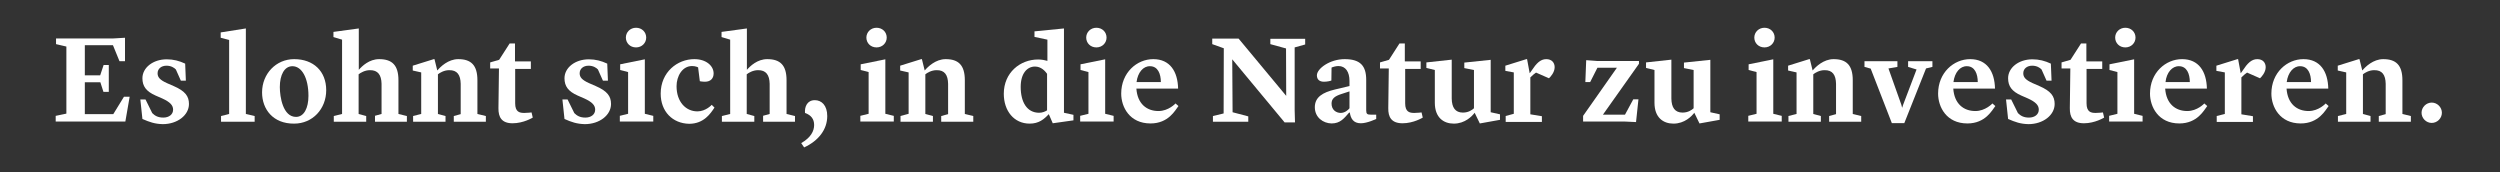
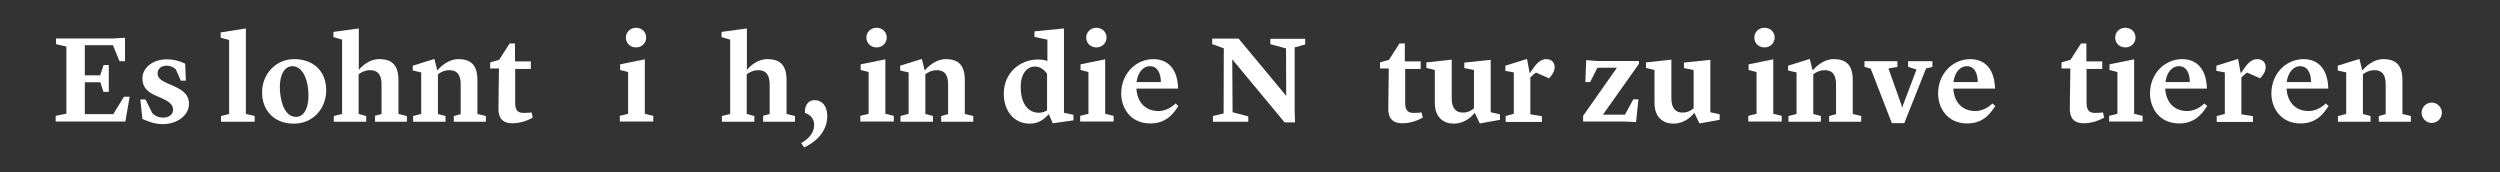
<svg xmlns="http://www.w3.org/2000/svg" version="1.1" x="0px" y="0px" viewBox="0 0 1450 100" style="enable-background:new 0 0 1450 100;" xml:space="preserve">
  <rect x="0" y="0" width="1450" height="100" fill="#333333" stroke="none" />
  <style type="text/css">
	.st0{fill:none;}
	.st1{fill:#FFFFFF;}
</style>
  <g id="IT_5_lines">
</g>
  <g id="FR_5_lines">
</g>
  <g id="DE_5_lines">
</g>
  <g id="EN_5_lines">
</g>
  <g id="IT_4_lines">
</g>
  <g id="FR_4_lines">
</g>
  <g id="DE_4_lines">
</g>
  <g id="IT_3_lines">
</g>
  <g id="FR_3_lines">
</g>
  <g id="DE_3_lines">
</g>
  <g id="EN_2_lines">
</g>
  <g id="IT_2_lines">
</g>
  <g id="FR_2_lines">
</g>
  <g id="DE_2_lines">
    <g id="cadre_SVG__x28_transparent_x29__00000026130081420973994660000000963112026725018777_">
      <rect class="st0" width="1450" height="100" />
    </g>
    <g>
      <path class="st1" d="M49.2,47.8v18.4h16.5l6.2-10.1h3.3l-2.5,14.4H32.3v-3.3l6.2-1.3V27l-6-1.4v-3.3h33.2l6.8-0.4v13.6h-3.2    l-3.8-9.3H49.2v17.5h8.9l2-6h3v15.6H60l-1.8-5.6H49.2z" />
      <path class="st1" d="M82.6,69l-1.2-11.3h3l3.9,7.9c1.5,1.5,3.3,2.6,6.4,2.6c3.3,0,5.7-1.8,5.7-4.6c0-2.5-1.7-4.4-6.3-6.5l-3.9-1.7    c-5.4-2.4-7.6-5.4-7.6-10c0-6.2,6.2-11,14.1-11c3.9,0,7.3,0.9,10.7,2.5l0.4,9.9h-2.9l-2.9-6.5c-0.9-1-2.8-2.2-5.4-2.2    c-3.1,0-5.2,1.8-5.2,4.4c0,2.2,1.2,3.8,5.4,5.7l3.9,1.7c6.7,2.9,8.9,5.9,8.9,10.4c0,6.5-6.7,11.7-15.2,11.7    C89.8,71.9,86.7,70.8,82.6,69z" />
      <path class="st1" d="M128.2,67.3l4.7-1.2V23.2l-4.9-1.3v-3.1l14.6-2.3v49.6l5.1,1.2v3.3h-19.5V67.3z" />
      <path class="st1" d="M152,53.6c0-10.8,8.1-19.3,18.6-19.3c11.2,0,18.6,7,18.6,18c0,10.9-7.9,19.4-18.6,19.4    C158.4,71.8,152,63.4,152,53.6z M171.7,67.8c4.6,0,7.2-5.1,7.2-12.2c0-10.5-3.9-17.2-9.3-17.2c-4.7,0-7.3,5.1-7.3,12.1    C162.3,56.2,164.1,67.8,171.7,67.8z" />
      <path class="st1" d="M217.3,67.2l4-1.1V48.6c-0.1-5.1-2.1-8-6.8-7.9c-2.8,0-5.4,1.5-6.5,2.4v23l4.4,1.2v3.3h-18.8v-3.3l4.8-1.2V23    l-5-1.5v-3l14.7-2v24c1.9-2.2,6.1-6.2,11.8-6.2c7.5,0,11.2,3.5,11.2,12.2v19.6l4.9,1.2v3.3h-18.5V67.2z" />
      <path class="st1" d="M239.5,67.3l4.8-1.2V42l-4.9-1.1v-2.8l12.2-3.8h0.4l1.6,6.5h0.1c1.7-2,6.2-6.5,12.1-6.5    c7.4,0,11.1,3.5,11.1,12.2v19.6l4.9,1.2v3.3h-18.6v-3.3l4-1.1V48.6c-0.1-5.1-2-8-6.7-7.9c-2.9,0-5.4,1.5-6.5,2.4v23l4.4,1.2v3.3    h-18.8V67.3z" />
      <path class="st1" d="M289.1,62.7l0.3-23h-5.1v-3.5l5.2-1.5l6.1-9.5h3.1v10.4h9.2V40h-9.1v19.9c0,5.1,2.6,5.6,5.3,5.6    c2,0,4.2-0.3,4.2-0.3l0.7,3c0,0-5.3,3.3-11.7,3.3C291,71.5,289,68,289.1,62.7z" />
-       <path class="st1" d="M327.4,69l-1.2-11.3h3l3.9,7.9c1.5,1.5,3.3,2.6,6.4,2.6c3.3,0,5.7-1.8,5.7-4.6c0-2.5-1.7-4.4-6.3-6.5    l-3.9-1.7c-5.4-2.4-7.6-5.4-7.6-10c0-6.2,6.2-11,14.1-11c3.9,0,7.3,0.9,10.7,2.5l0.4,9.9h-2.9l-2.9-6.5c-0.9-1-2.8-2.2-5.4-2.2    c-3.1,0-5.2,1.8-5.2,4.4c0,2.2,1.2,3.8,5.4,5.7l3.9,1.7c6.7,2.9,8.9,5.9,8.9,10.4c0,6.5-6.7,11.7-15.2,11.7    C334.6,71.9,331.4,70.8,327.4,69z" />
      <path class="st1" d="M359.4,67.2l4.9-1.2V41.8l-4.6-1.2v-3.3l14.3-2.9V66l4.9,1.2v3.3h-19.4V67.2z M363,21.8    c0-3.1,2.5-5.7,5.9-5.7c3.4,0,5.9,2.5,5.9,5.7c0,3.1-2.5,5.7-5.9,5.7C365.4,27.5,363,24.9,363,21.8z" />
-       <path class="st1" d="M383.2,54.3c0-12.5,9.7-20,19.5-20c6.9,0,11.2,3.9,11.2,8.3c0,2.9-1.8,4.8-5,4.8c-1.7,0-3-0.3-3-0.3l-1-8    c-0.1-0.1-1.5-0.8-3.5-0.8c-5.7,0-9,5.9-9,11.7c0,9.1,5.4,14.6,12.1,14.6c4.9,0,8.3-3.8,8.3-3.8l1.6,1.6    c-2.2,3.3-6.1,9.4-14.7,9.4C390.1,71.6,383.2,64.7,383.2,54.3z" />
      <path class="st1" d="M442.4,67.2l4-1.1V48.6c-0.1-5.1-2.1-8-6.8-7.9c-2.8,0-5.4,1.5-6.5,2.4v23l4.4,1.2v3.3h-18.8v-3.3l4.8-1.2V23    l-5-1.5v-3l14.7-2v24c1.9-2.2,6.1-6.2,11.8-6.2c7.5,0,11.2,3.5,11.2,12.2v19.6l4.9,1.2v3.3h-18.5V67.2z" />
      <path class="st1" d="M472.2,72.5c0-3.4-1.7-5.7-5.3-7c-0.3-3.5,1.2-7.4,5.7-7.4c3.9,0,7.2,3,7.2,9.2c0,7.8-5,14.3-13.4,18.2    c0,0-1.6-2.4-1.7-2.5C470.3,79.8,472.2,76,472.2,72.5z" />
      <path class="st1" d="M498.9,67.2l4.9-1.2V41.8l-4.6-1.2v-3.3l14.3-2.9V66l4.9,1.2v3.3h-19.4V67.2z M502.5,21.8    c0-3.1,2.5-5.7,5.9-5.7c3.4,0,5.9,2.5,5.9,5.7c0,3.1-2.5,5.7-5.9,5.7C504.9,27.5,502.5,24.9,502.5,21.8z" />
      <path class="st1" d="M522.2,67.3L527,66V42l-4.9-1.1v-2.8l12.2-3.8h0.4l1.6,6.5h0.1c1.7-2,6.2-6.5,12.1-6.5    c7.4,0,11.1,3.5,11.1,12.2v19.6l4.9,1.2v3.3h-18.6v-3.3l4-1.1V48.6c-0.1-5.1-2-8-6.7-7.9c-2.9,0-5.4,1.5-6.5,2.4v23l4.4,1.2v3.3    h-18.8V67.3z" />
      <path class="st1" d="M599.9,18.2l17.2-1.7v48.9l5.5,1.2v3.2l-12,1.7l-2.3-5.3c-2.7,2.9-5.7,5.5-11.1,5.5c-9.1,0-15-7.4-15-17.3    c0-12.3,9.5-19.9,19.9-19.9c2.2,0,3.9,0.4,5.4,0.8V23l-7.5-1.6V18.2z M607.3,64V42.8c-1.2-1.7-3.5-4.2-7-4.2    c-4.6,0-8.3,4-8.3,11.8c0,8.8,3.6,15,10.7,15C604.6,65.4,606.2,64.7,607.3,64z" />
      <path class="st1" d="M626.4,67.2l4.9-1.2V41.8l-4.6-1.2v-3.3l14.3-2.9V66l4.9,1.2v3.3h-19.4V67.2z M630,21.8    c0-3.1,2.5-5.7,5.9-5.7c3.4,0,5.9,2.5,5.9,5.7c0,3.1-2.5,5.7-5.9,5.7C632.4,27.5,630,24.9,630,21.8z" />
      <path class="st1" d="M650.3,54.3c0-12.2,9.1-20,18.6-20c9.7,0,14.2,7.2,14.4,17.1h-24.2c0.6,8.8,6,13,12.8,13    c5.9,0,9.9-4.4,9.9-4.4l1.7,1.5c-1.8,2.3-5.7,10.1-16.2,10.1C655.1,71.6,650.3,62,650.3,54.3z M659.2,47.6h14.1    c0-4.7-1.7-9.2-6.3-9.2C663.1,38.3,659.9,42,659.2,47.6z" />
      <path class="st1" d="M745,70.9l-30.3-36.5l0.2,30.7l9.1,2.4v3.1h-20.5v-3.3l6.2-1.5l0.1-37.8l-6.7-2.4v-3.2h15.3L746,55.6    l-0.1-27.5l-9.1-2.5v-3.1H757v3.3l-6.1,1.7v36.3l0.2,7.2H745z" />
-       <path class="st1" d="M762.6,62.2c0-5.9,4.6-8.6,11.7-10.3l8.4-2v-3c0-5.1-2.2-8.6-6.4-8.6c-1.6,0-3.4,0.6-4,0.9l-0.1,7.5    c-0.7,0.3-2.5,0.7-4.3,0.7c-2.5,0-4.1-1.2-4.1-3.7c0-3.9,7.5-9.4,16.1-9.4c9.1,0,12.5,3.9,12.5,12V64c0,2.1,0.6,2.5,2.7,2.5h3.1    V69c0,0-5.2,2.5-8.9,2.5c-4.4,0-5.9-2.8-6.4-6.2h-0.4c-2.9,3.3-5.1,6.3-10.2,6.3C767.4,71.5,762.6,68.1,762.6,62.2z M782.7,62.8    V53l-4.6,1.5c-4.1,1.3-5.8,2.8-5.8,5.6c0,3.5,2.5,5.4,5.4,5.4C780.1,65.4,781.8,63.9,782.7,62.8z" />
      <path class="st1" d="M805.2,62.7l0.3-23h-5.1v-3.5l5.2-1.5l6.1-9.5h3.1v10.4h9.2V40H815v19.9c0,5.1,2.6,5.6,5.3,5.6    c2,0,4.2-0.3,4.2-0.3l0.7,3c0,0-5.3,3.3-11.7,3.3C807.1,71.5,805.1,68,805.2,62.7z" />
      <path class="st1" d="M855.3,65.4c-1.5,2-5.6,6.3-12.1,6.3c-5.9,0-11-3.5-11-12.1v-19l-4.9-1.2v-3.2l14.7-1.6v22.6    c0.1,5.1,2,8.1,6.5,8.1c3.3,0,5.4-1.6,6.4-2.5V40.6l-5.6-1.1v-3.2l15.3-1.6v30.4l5.4,1.2v3.2l-11.7,2.1L855.3,65.4z" />
      <path class="st1" d="M873.2,67.3L878,66V42l-4.9-0.9v-3l12.2-3.8h0.4l1.5,8.1h0.1l1.2-1.7c2.5-3.8,4.9-6.4,8.3-6.4    c3.2,0,4.9,2,4.9,4.7c0,3-2.5,5.7-3.3,6.4l-7.5-3.3c-0.9,0.6-2,1.5-3.3,2.8v21.4l6.7,1.1v3.3h-21V67.3z" />
      <path class="st1" d="M918.2,70.5v-3.3l19.6-27.9h-11.3l-4.2,8.3h-2.8l0.5-12.7l6.7,0.5h23.9V37l-20.9,29.5h12.8l4.8-8.9h3    l-1.4,13.2l-6.4-0.3H918.2z" />
      <path class="st1" d="M982.7,65.4c-1.5,2-5.6,6.3-12.1,6.3c-5.9,0-11-3.5-11-12.1v-19l-4.9-1.2v-3.2l14.7-1.6v22.6    c0.1,5.1,2,8.1,6.5,8.1c3.3,0,5.4-1.6,6.4-2.5V40.6l-5.6-1.1v-3.2l15.3-1.6v30.4l5.4,1.2v3.2l-11.7,2.1L982.7,65.4z" />
      <path class="st1" d="M1013.9,67.2l4.9-1.2V41.8l-4.6-1.2v-3.3l14.3-2.9V66l4.9,1.2v3.3h-19.4V67.2z M1017.5,21.8    c0-3.1,2.5-5.7,5.9-5.7c3.4,0,5.9,2.5,5.9,5.7c0,3.1-2.5,5.7-5.9,5.7C1019.9,27.5,1017.5,24.9,1017.5,21.8z" />
      <path class="st1" d="M1037.2,67.3l4.8-1.2V42l-4.9-1.1v-2.8l12.2-3.8h0.4l1.6,6.5h0.1c1.7-2,6.2-6.5,12.1-6.5    c7.4,0,11.1,3.5,11.1,12.2v19.6l4.9,1.2v3.3h-18.6v-3.3l4-1.1V48.6c-0.1-5.1-2-8-6.7-7.9c-2.9,0-5.4,1.5-6.5,2.4v23l4.4,1.2v3.3    h-18.8V67.3z" />
      <path class="st1" d="M1097.3,71.5L1085,39.8l-3.6-1v-3.3h19.1v3.3l-5.2,0.9l7.5,21.1c0.1,0.4,0.4,1.6,0.4,1.6h0.1    c0,0,0.4-1.2,0.5-1.6l7.8-20.5l-4.9-1.5v-3.3h14.1v3.3l-3.7,0.9l-12.6,31.7H1097.3z" />
      <path class="st1" d="M1124.1,54.3c0-12.2,9.1-20,18.6-20c9.7,0,14.2,7.2,14.4,17.1h-24.2c0.6,8.8,6,13,12.8,13    c5.9,0,9.9-4.4,9.9-4.4l1.7,1.5c-1.8,2.3-5.7,10.1-16.2,10.1C1128.9,71.6,1124.1,62,1124.1,54.3z M1133,47.6h14.1    c0-4.7-1.7-9.2-6.3-9.2C1136.9,38.3,1133.7,42,1133,47.6z" />
-       <path class="st1" d="M1164.7,69l-1.2-11.3h3l3.9,7.9c1.5,1.5,3.3,2.6,6.4,2.6c3.3,0,5.7-1.8,5.7-4.6c0-2.5-1.7-4.4-6.3-6.5    l-3.9-1.7c-5.4-2.4-7.6-5.4-7.6-10c0-6.2,6.2-11,14.1-11c3.9,0,7.3,0.9,10.7,2.5l0.4,9.9h-2.9l-2.9-6.5c-0.9-1-2.8-2.2-5.4-2.2    c-3.1,0-5.2,1.8-5.2,4.4c0,2.2,1.2,3.8,5.4,5.7l3.9,1.7c6.7,2.9,8.9,5.9,8.9,10.4c0,6.5-6.7,11.7-15.2,11.7    C1171.9,71.9,1168.8,70.8,1164.7,69z" />
      <path class="st1" d="M1200.5,62.7l0.3-23h-5.1v-3.5l5.2-1.5l6.1-9.5h3.1v10.4h9.2V40h-9.1v19.9c0,5.1,2.6,5.6,5.3,5.6    c2,0,4.2-0.3,4.2-0.3l0.7,3c0,0-5.3,3.3-11.7,3.3C1202.4,71.5,1200.4,68,1200.5,62.7z" />
      <path class="st1" d="M1223.2,67.2l4.9-1.2V41.8l-4.6-1.2v-3.3l14.3-2.9V66l4.9,1.2v3.3h-19.4V67.2z M1226.8,21.8    c0-3.1,2.5-5.7,5.9-5.7c3.4,0,5.9,2.5,5.9,5.7c0,3.1-2.5,5.7-5.9,5.7C1229.2,27.5,1226.8,24.9,1226.8,21.8z" />
      <path class="st1" d="M1247,54.3c0-12.2,9.1-20,18.6-20c9.7,0,14.2,7.2,14.4,17.1h-24.2c0.6,8.8,6,13,12.8,13    c5.9,0,9.9-4.4,9.9-4.4l1.7,1.5c-1.8,2.3-5.7,10.1-16.2,10.1C1251.9,71.6,1247,62,1247,54.3z M1256,47.6h14.1    c0-4.7-1.7-9.2-6.3-9.2C1259.9,38.3,1256.6,42,1256,47.6z" />
      <path class="st1" d="M1285.6,67.3l4.8-1.2V42l-4.9-0.9v-3l12.2-3.8h0.4l1.5,8.1h0.1l1.2-1.7c2.5-3.8,4.9-6.4,8.3-6.4    c3.2,0,4.9,2,4.9,4.7c0,3-2.5,5.7-3.3,6.4l-7.5-3.3c-0.9,0.6-2,1.5-3.3,2.8v21.4l6.7,1.1v3.3h-21V67.3z" />
      <path class="st1" d="M1317.4,54.3c0-12.2,9.1-20,18.6-20c9.7,0,14.2,7.2,14.4,17.1h-24.2c0.6,8.8,6,13,12.8,13    c5.9,0,9.9-4.4,9.9-4.4l1.7,1.5c-1.8,2.3-5.7,10.1-16.2,10.1C1322.3,71.6,1317.4,62,1317.4,54.3z M1326.3,47.6h14.1    c0-4.7-1.7-9.2-6.3-9.2C1330.3,38.3,1327,42,1326.3,47.6z" />
      <path class="st1" d="M1356,67.3l4.8-1.2V42l-4.9-1.1v-2.8l12.2-3.8h0.4l1.6,6.5h0.1c1.7-2,6.2-6.5,12.1-6.5    c7.4,0,11.1,3.5,11.1,12.2v19.6l4.9,1.2v3.3h-18.6v-3.3l4-1.1V48.6c-0.1-5.1-2-8-6.7-7.9c-2.9,0-5.4,1.5-6.5,2.4v23l4.4,1.2v3.3    H1356V67.3z" />
      <path class="st1" d="M1404.5,65.4c0-3.2,2.7-5.9,5.9-5.9c3.2,0,5.9,2.7,5.9,5.9c0,3.2-2.7,5.9-5.9,5.9    C1407.2,71.3,1404.5,68.6,1404.5,65.4z" />
    </g>
  </g>
  <g id="EN_1_line">
</g>
  <g id="grid">
</g>
</svg>